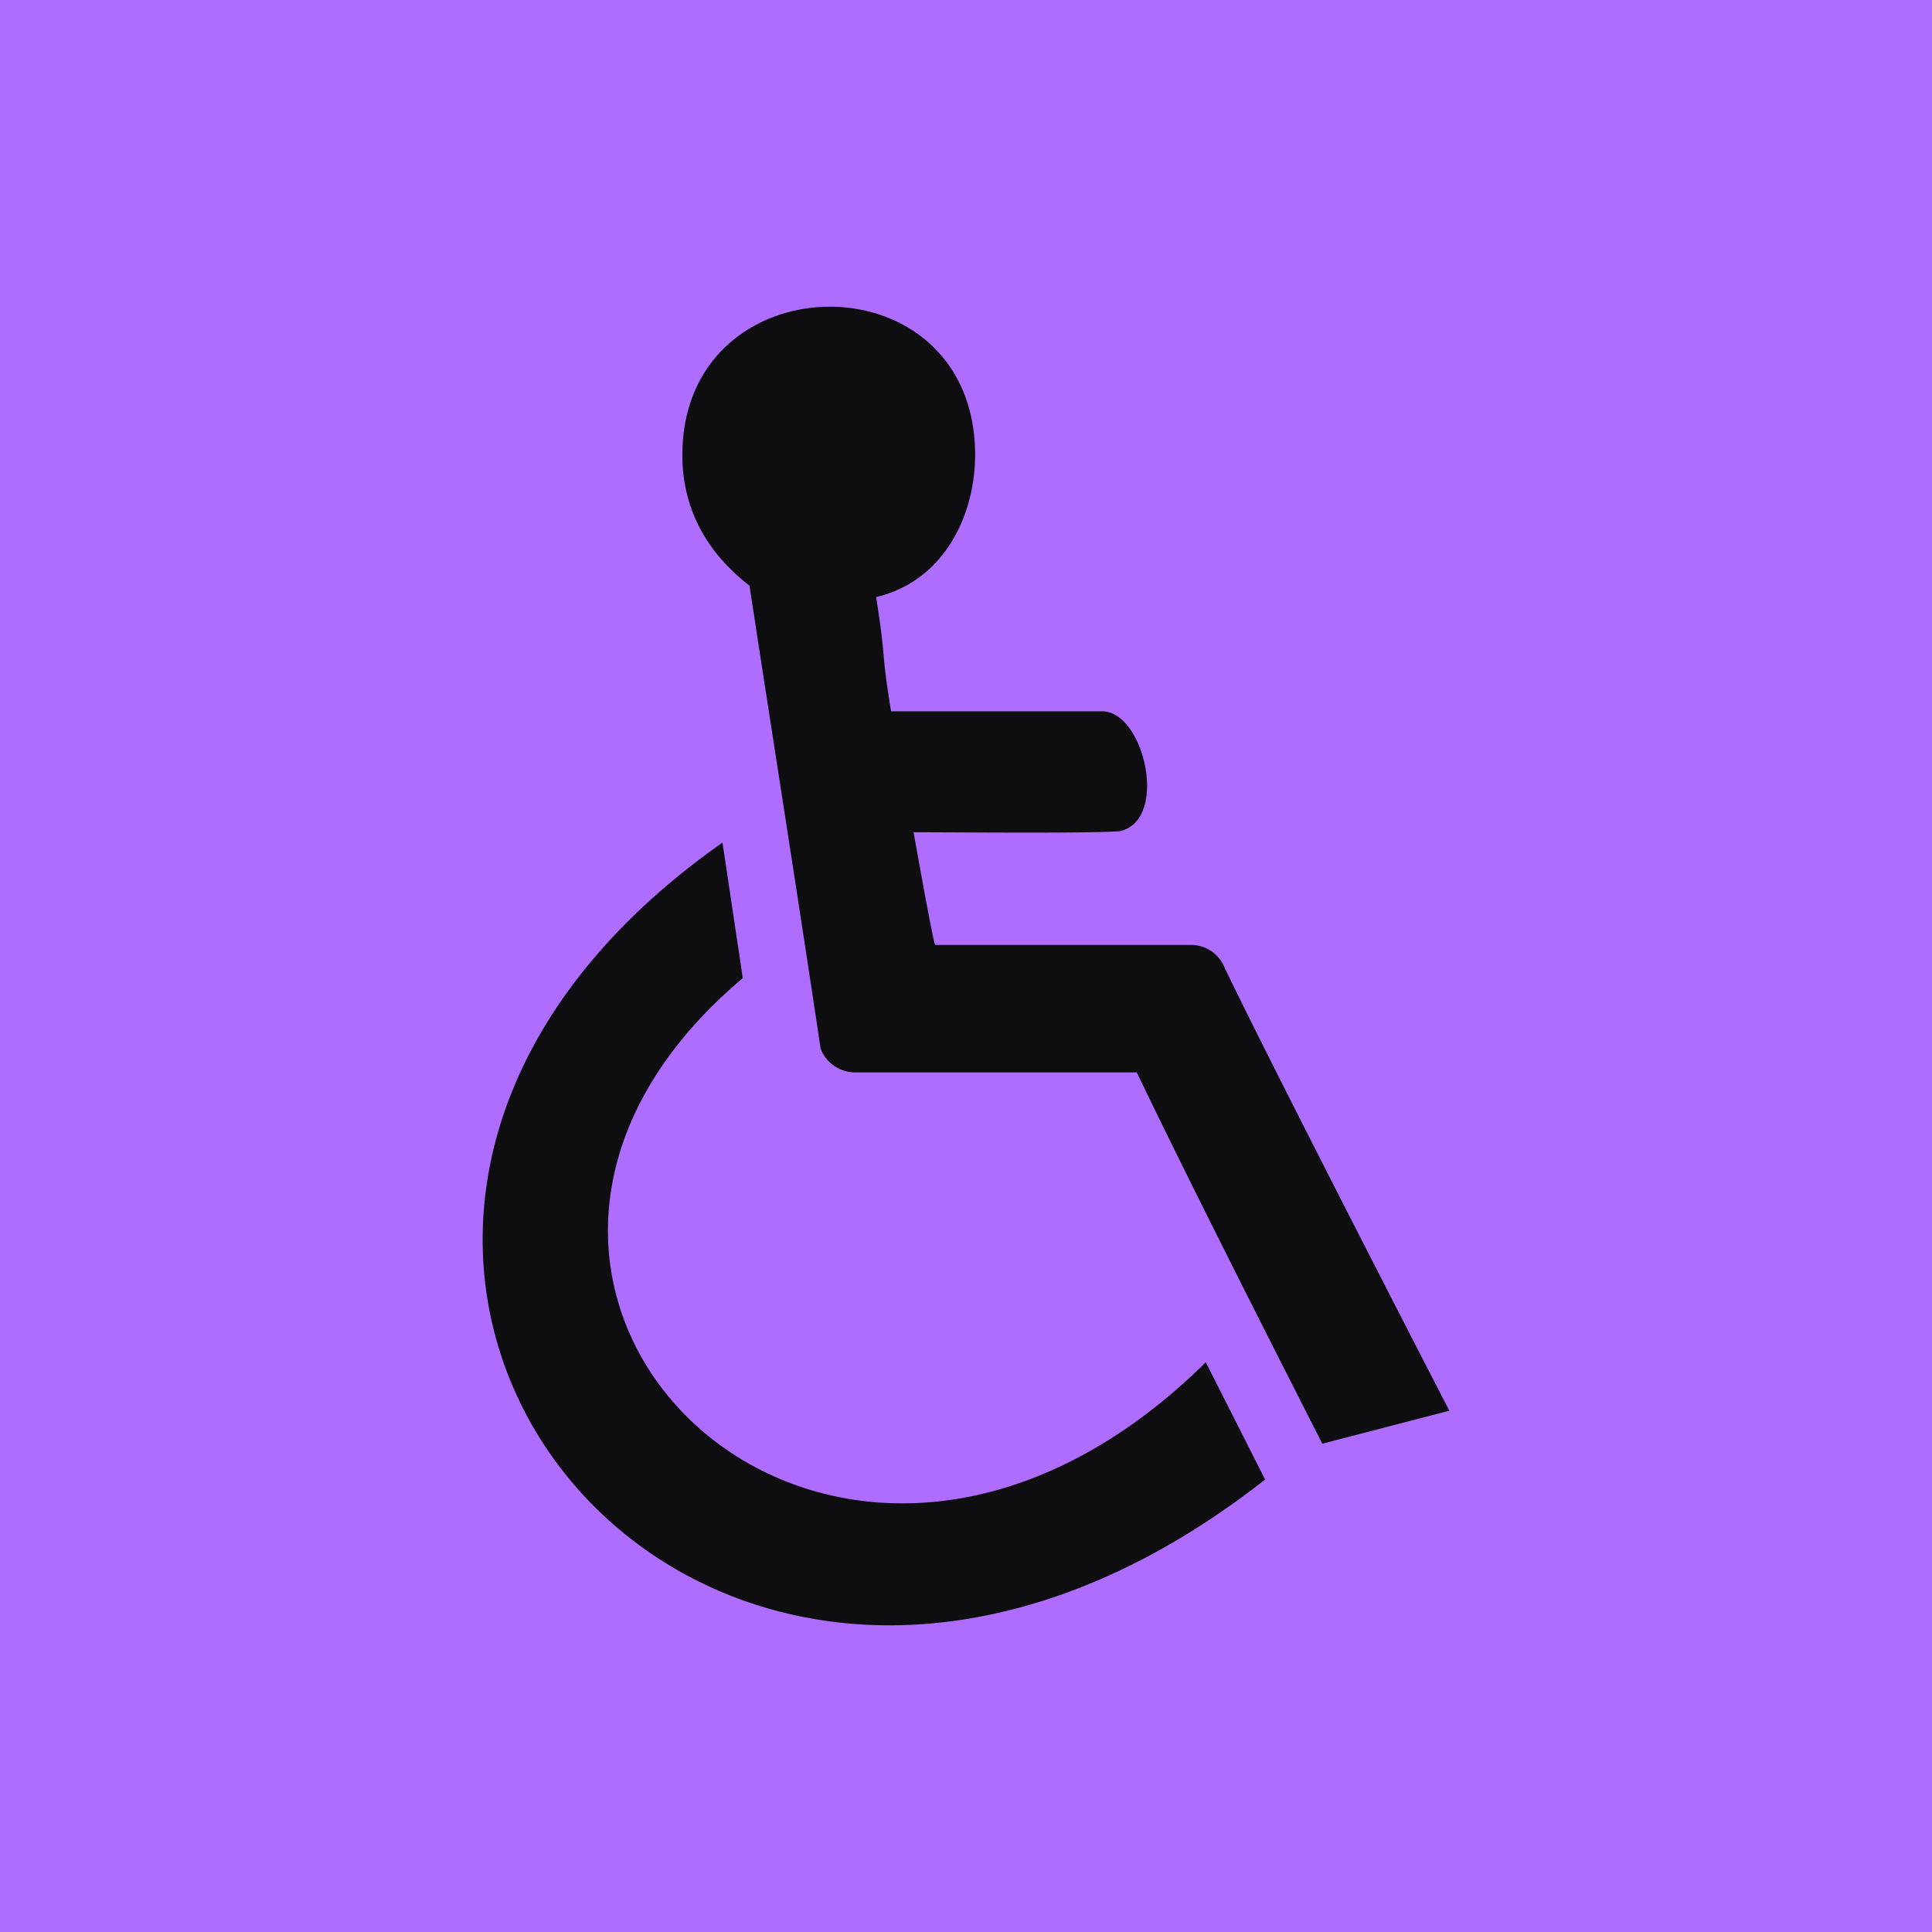
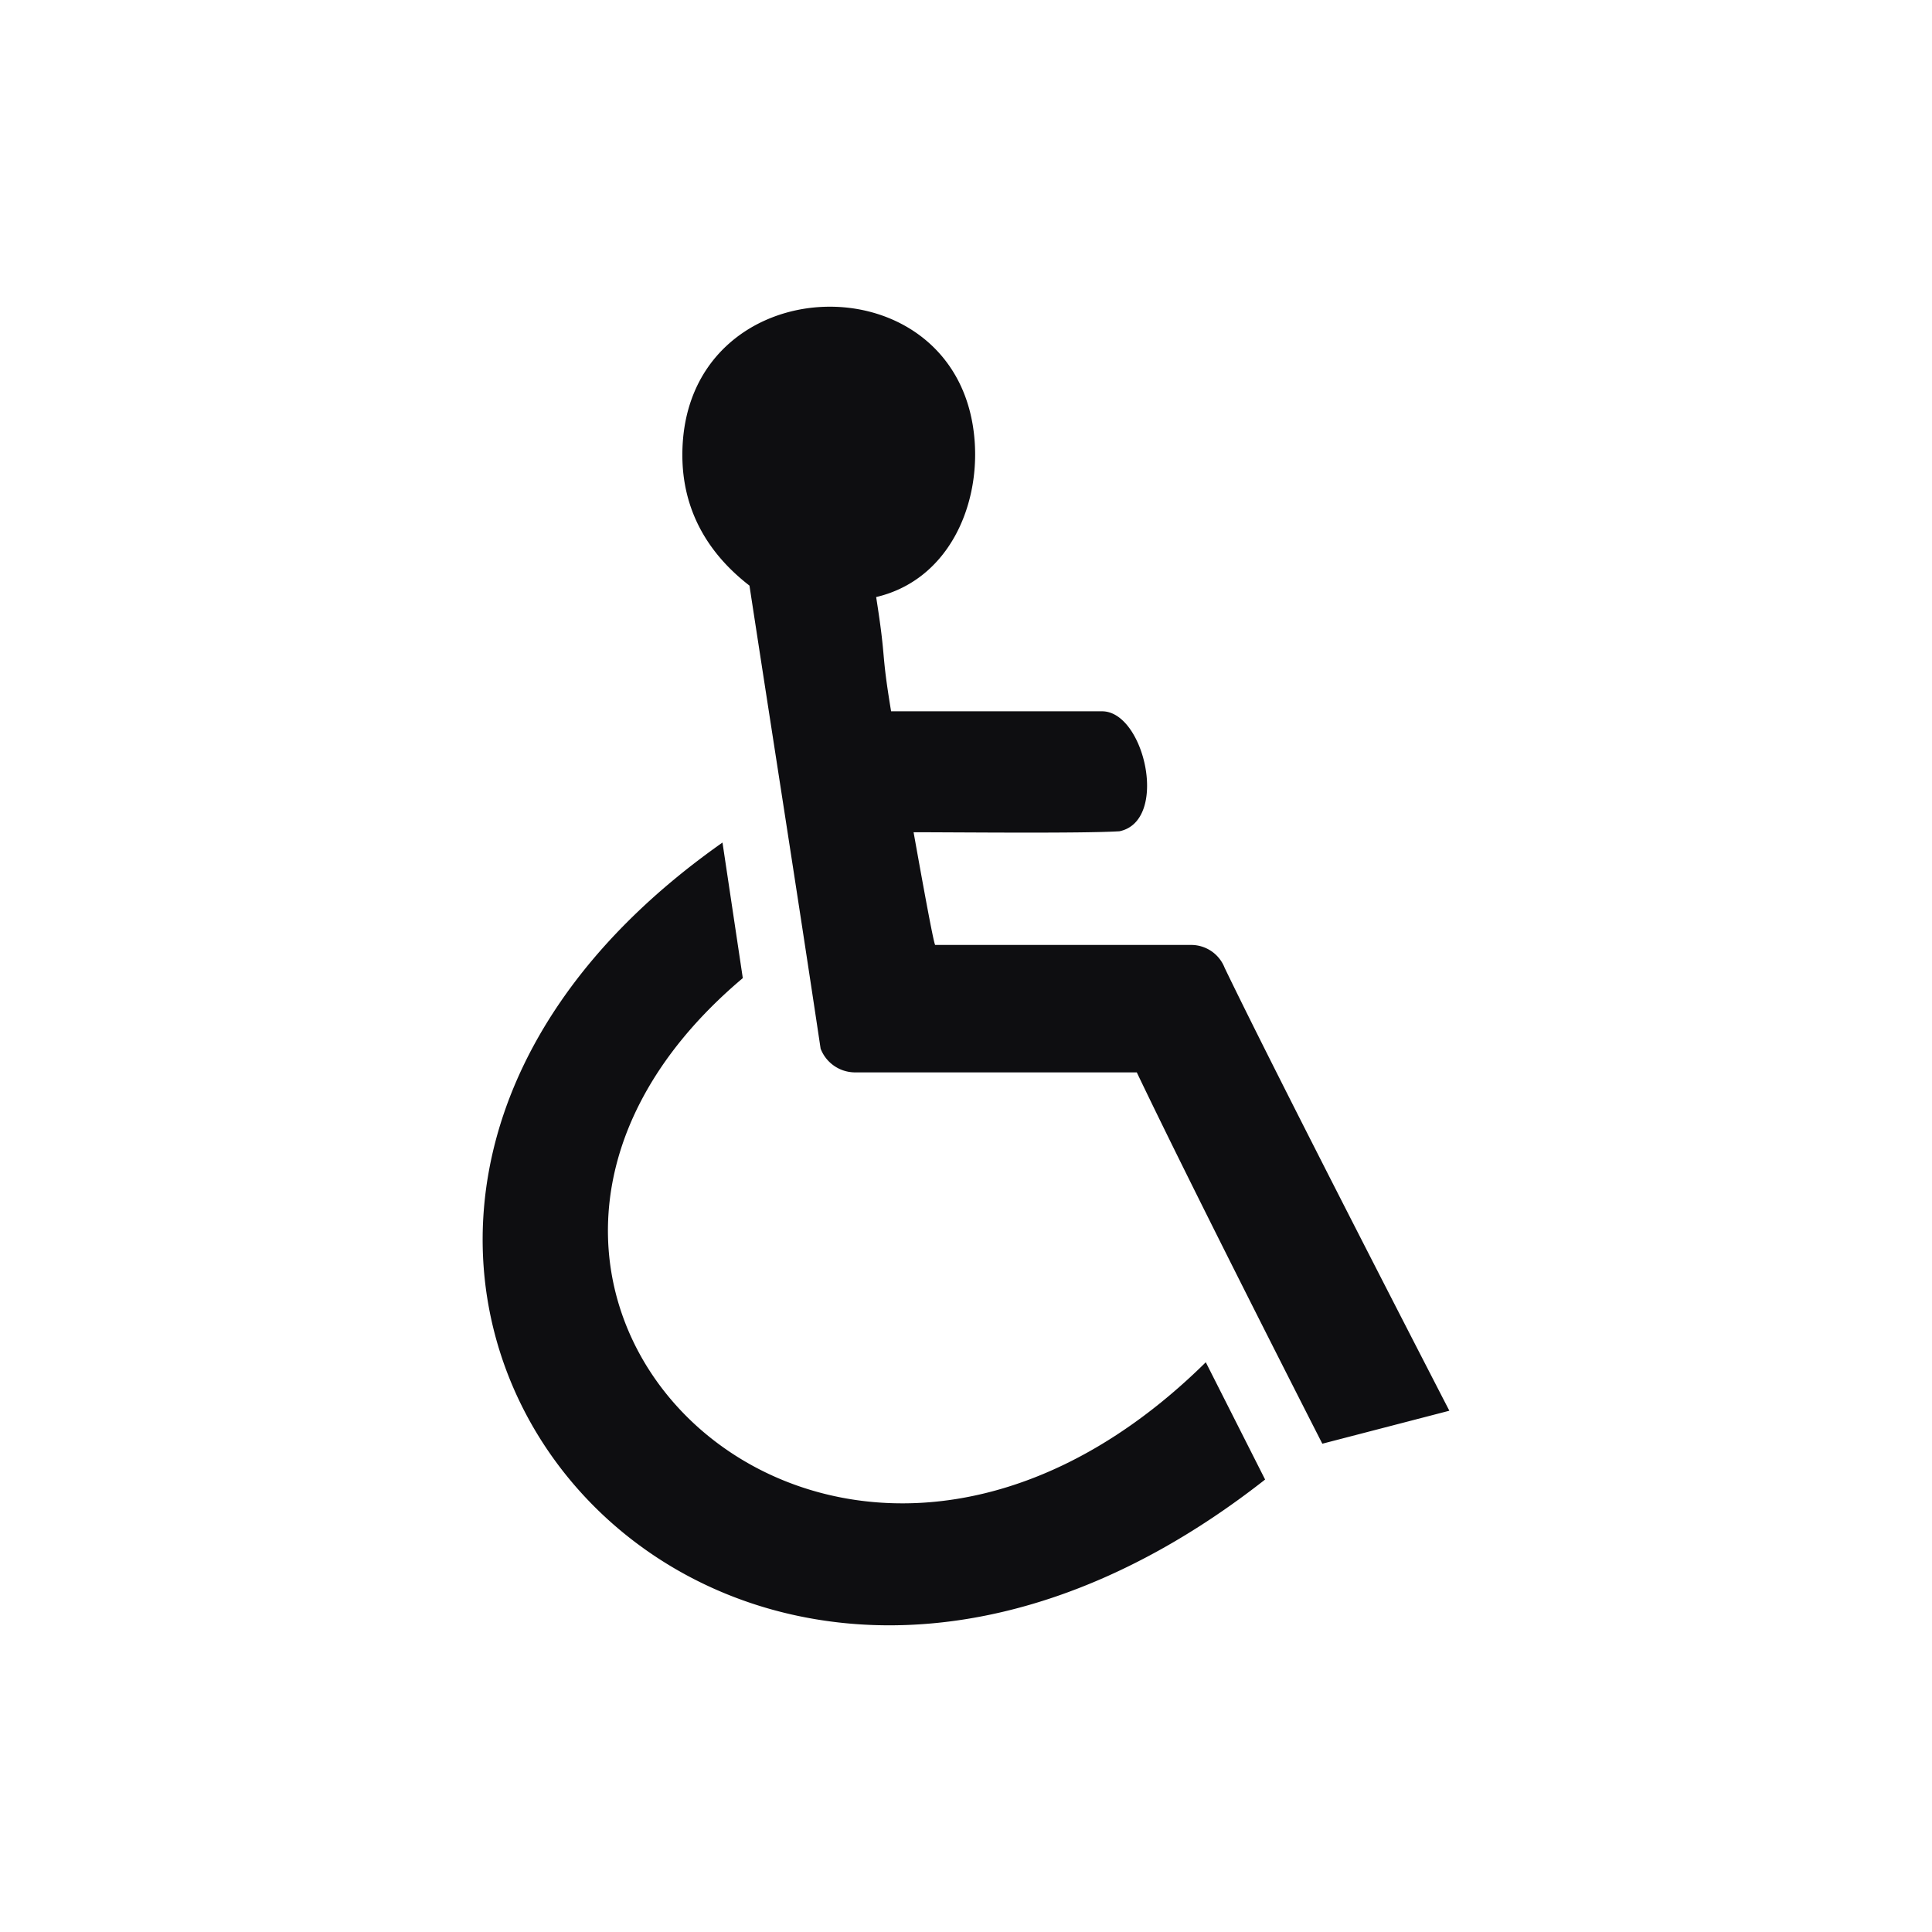
<svg xmlns="http://www.w3.org/2000/svg" width="300" height="300" viewBox="0 0 300 300">
  <g id="Accessibility" transform="translate(20340 -4415)">
-     <rect id="Rectangle_40" data-name="Rectangle 40" width="300" height="300" transform="translate(-20340 4415)" fill="#af6dff" />
    <g id="_x31_5" transform="translate(-20282.051 4462.432)">
-       <path id="_x31_5_1_" d="M57.393,104.447C.752,152.214,70.639,221.968,129.287,164.1l9.209,18.21C50.147,251.672-33.613,145.189,54.239,83.4l3.154,21.048ZM78.1,45.278c1.637,10.377.683,7.844,2.32,17.74h32.761c6.6,0,10.426,17.018,2.7,18.629-5.757.359-25.3.151-31.97.151.257,1.391,3.1,17.5,3.36,17.5h39.75a5.578,5.578,0,0,1,5.189,3.544c8.412,17.483,34.895,68.783,34.895,68.783l-19.723,5.121s-19.346-37.868-28.811-57.658H74.833a5.74,5.74,0,0,1-5.357-3.687c-3.645-24.339-7.35-47.727-11.048-71.9-6.573-5.076-10.421-11.844-10.421-20.277C48.007-6.424,91.352-7.8,93.4,21.143c.733,10.379-4.3,21.554-15.3,24.135Z" transform="translate(0 0)" fill="#0e0e11" fill-rule="evenodd" />
+       <path id="_x31_5_1_" d="M57.393,104.447C.752,152.214,70.639,221.968,129.287,164.1l9.209,18.21C50.147,251.672-33.613,145.189,54.239,83.4ZM78.1,45.278c1.637,10.377.683,7.844,2.32,17.74h32.761c6.6,0,10.426,17.018,2.7,18.629-5.757.359-25.3.151-31.97.151.257,1.391,3.1,17.5,3.36,17.5h39.75a5.578,5.578,0,0,1,5.189,3.544c8.412,17.483,34.895,68.783,34.895,68.783l-19.723,5.121s-19.346-37.868-28.811-57.658H74.833a5.74,5.74,0,0,1-5.357-3.687c-3.645-24.339-7.35-47.727-11.048-71.9-6.573-5.076-10.421-11.844-10.421-20.277C48.007-6.424,91.352-7.8,93.4,21.143c.733,10.379-4.3,21.554-15.3,24.135Z" transform="translate(0 0)" fill="#0e0e11" fill-rule="evenodd" />
    </g>
  </g>
</svg>